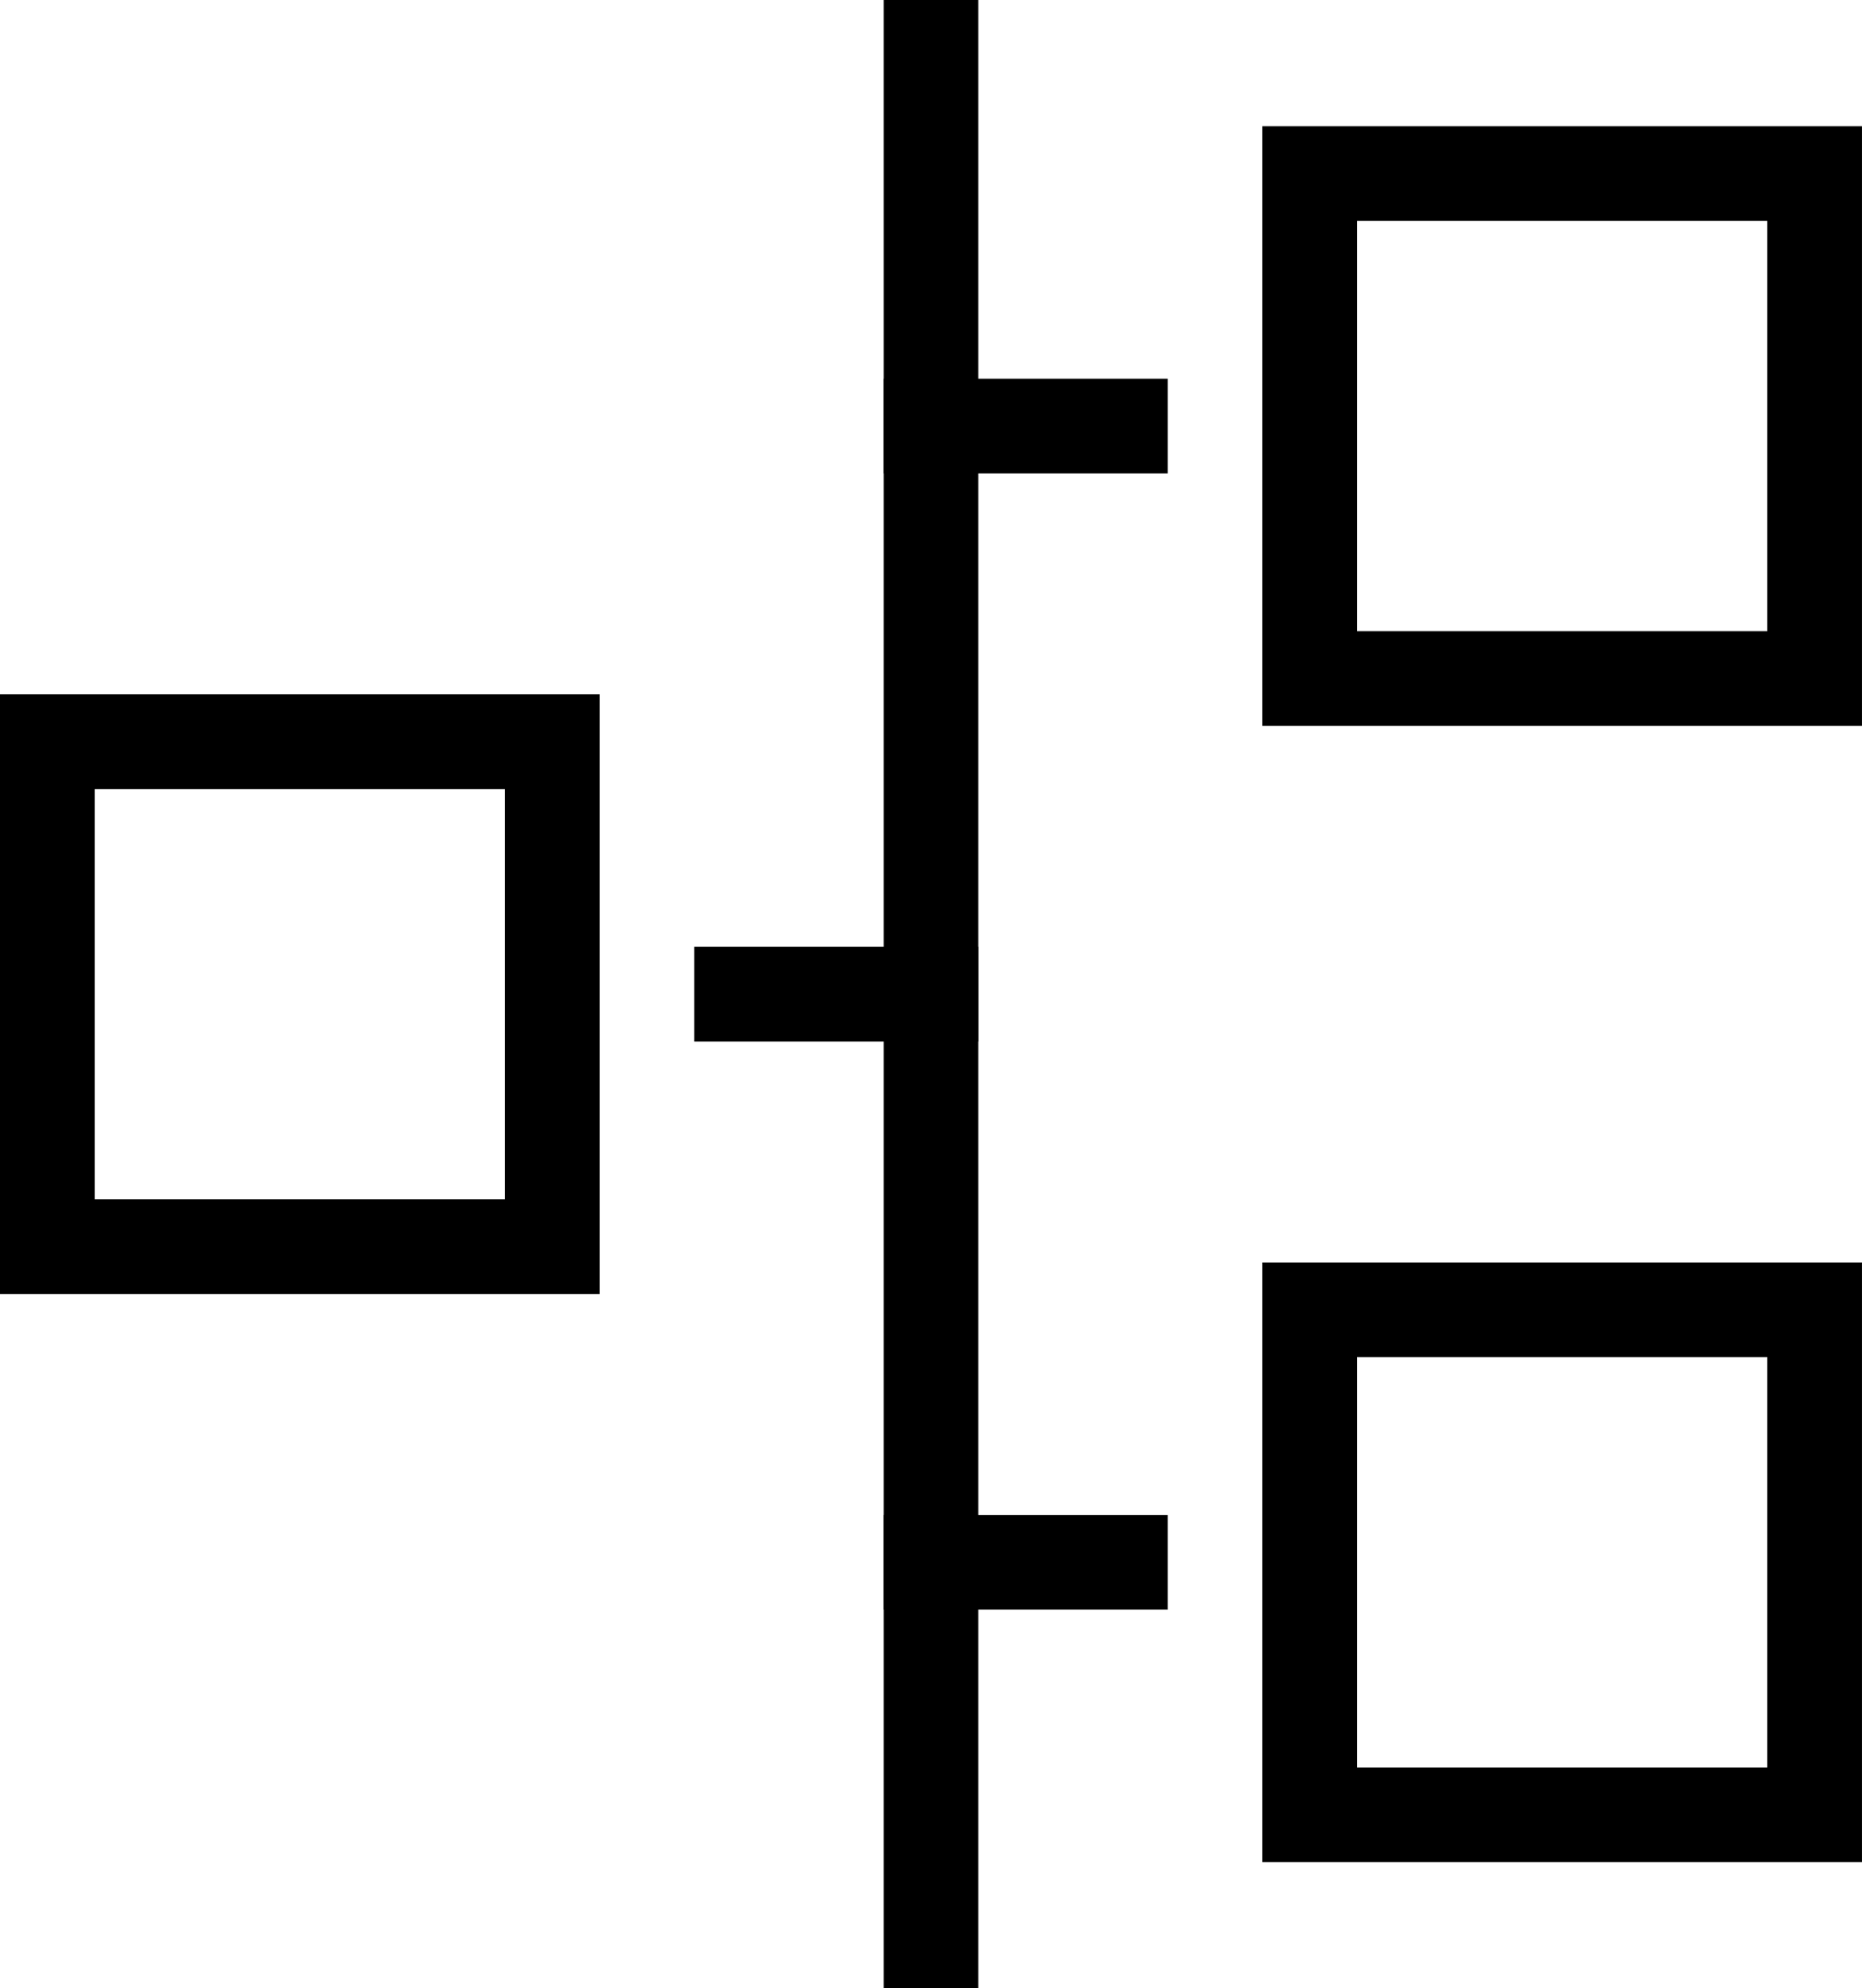
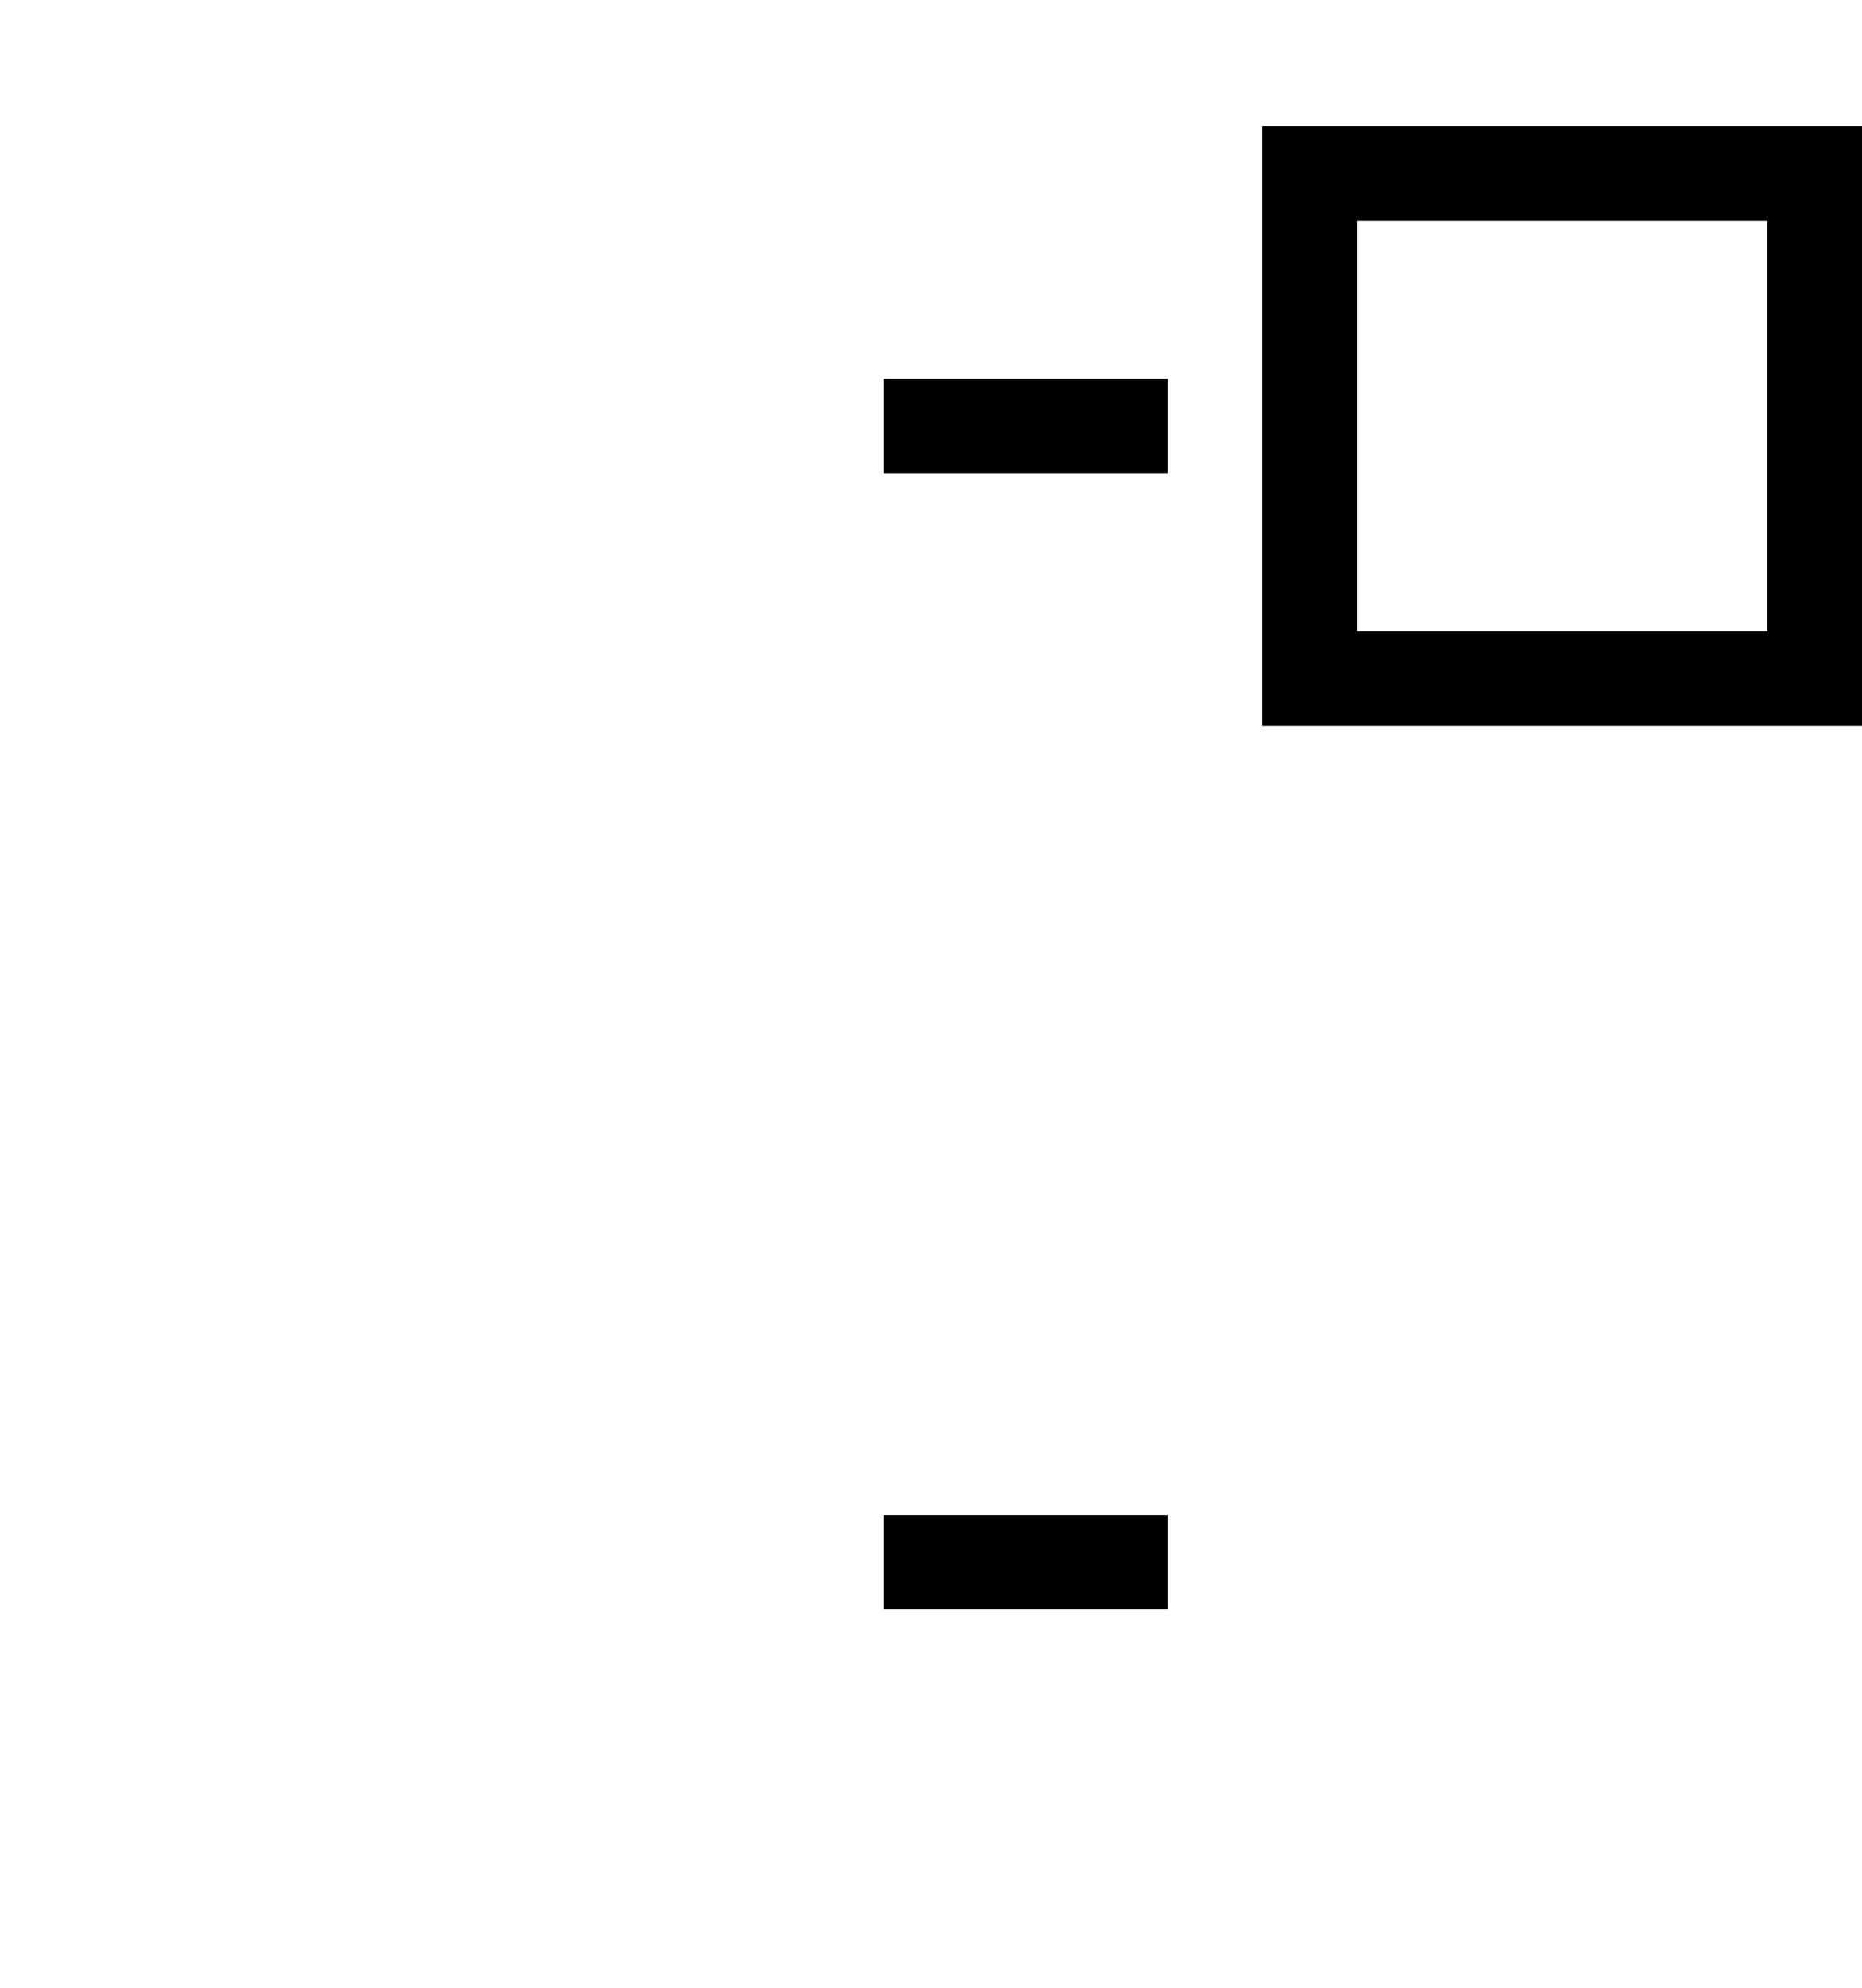
<svg xmlns="http://www.w3.org/2000/svg" width="78.667" height="84" viewBox="0 0 78.667 84">
  <g id="timeline" transform="translate(-2)">
    <g id="Group_70" data-name="Group 70" transform="translate(4 2)">
-       <line id="Line_25" data-name="Line 25" y2="80" transform="translate(37.333)" fill="none" stroke="#000" stroke-linecap="square" stroke-miterlimit="10" stroke-width="4" />
      <rect id="Rectangle_81" data-name="Rectangle 81" width="21.333" height="21.333" transform="translate(53.333 5.333)" fill="none" stroke="#000" stroke-linecap="square" stroke-miterlimit="10" stroke-width="4" />
      <line id="Line_26" data-name="Line 26" x1="8" transform="translate(37.333 16)" fill="none" stroke="#000" stroke-linecap="square" stroke-miterlimit="10" stroke-width="4" />
-       <rect id="Rectangle_82" data-name="Rectangle 82" width="21.333" height="21.333" transform="translate(53.333 53.333)" fill="none" stroke="#000" stroke-linecap="square" stroke-miterlimit="10" stroke-width="4" />
      <line id="Line_27" data-name="Line 27" x1="8" transform="translate(37.333 64)" fill="none" stroke="#000" stroke-linecap="square" stroke-miterlimit="10" stroke-width="4" />
-       <rect id="Rectangle_83" data-name="Rectangle 83" width="21.333" height="21.333" transform="translate(21.333 50.667) rotate(180)" fill="none" stroke="#000" stroke-linecap="square" stroke-miterlimit="10" stroke-width="4" />
-       <line id="Line_28" data-name="Line 28" x2="8" transform="translate(29.333 40)" fill="none" stroke="#000" stroke-linecap="square" stroke-miterlimit="10" stroke-width="4" />
    </g>
  </g>
</svg>